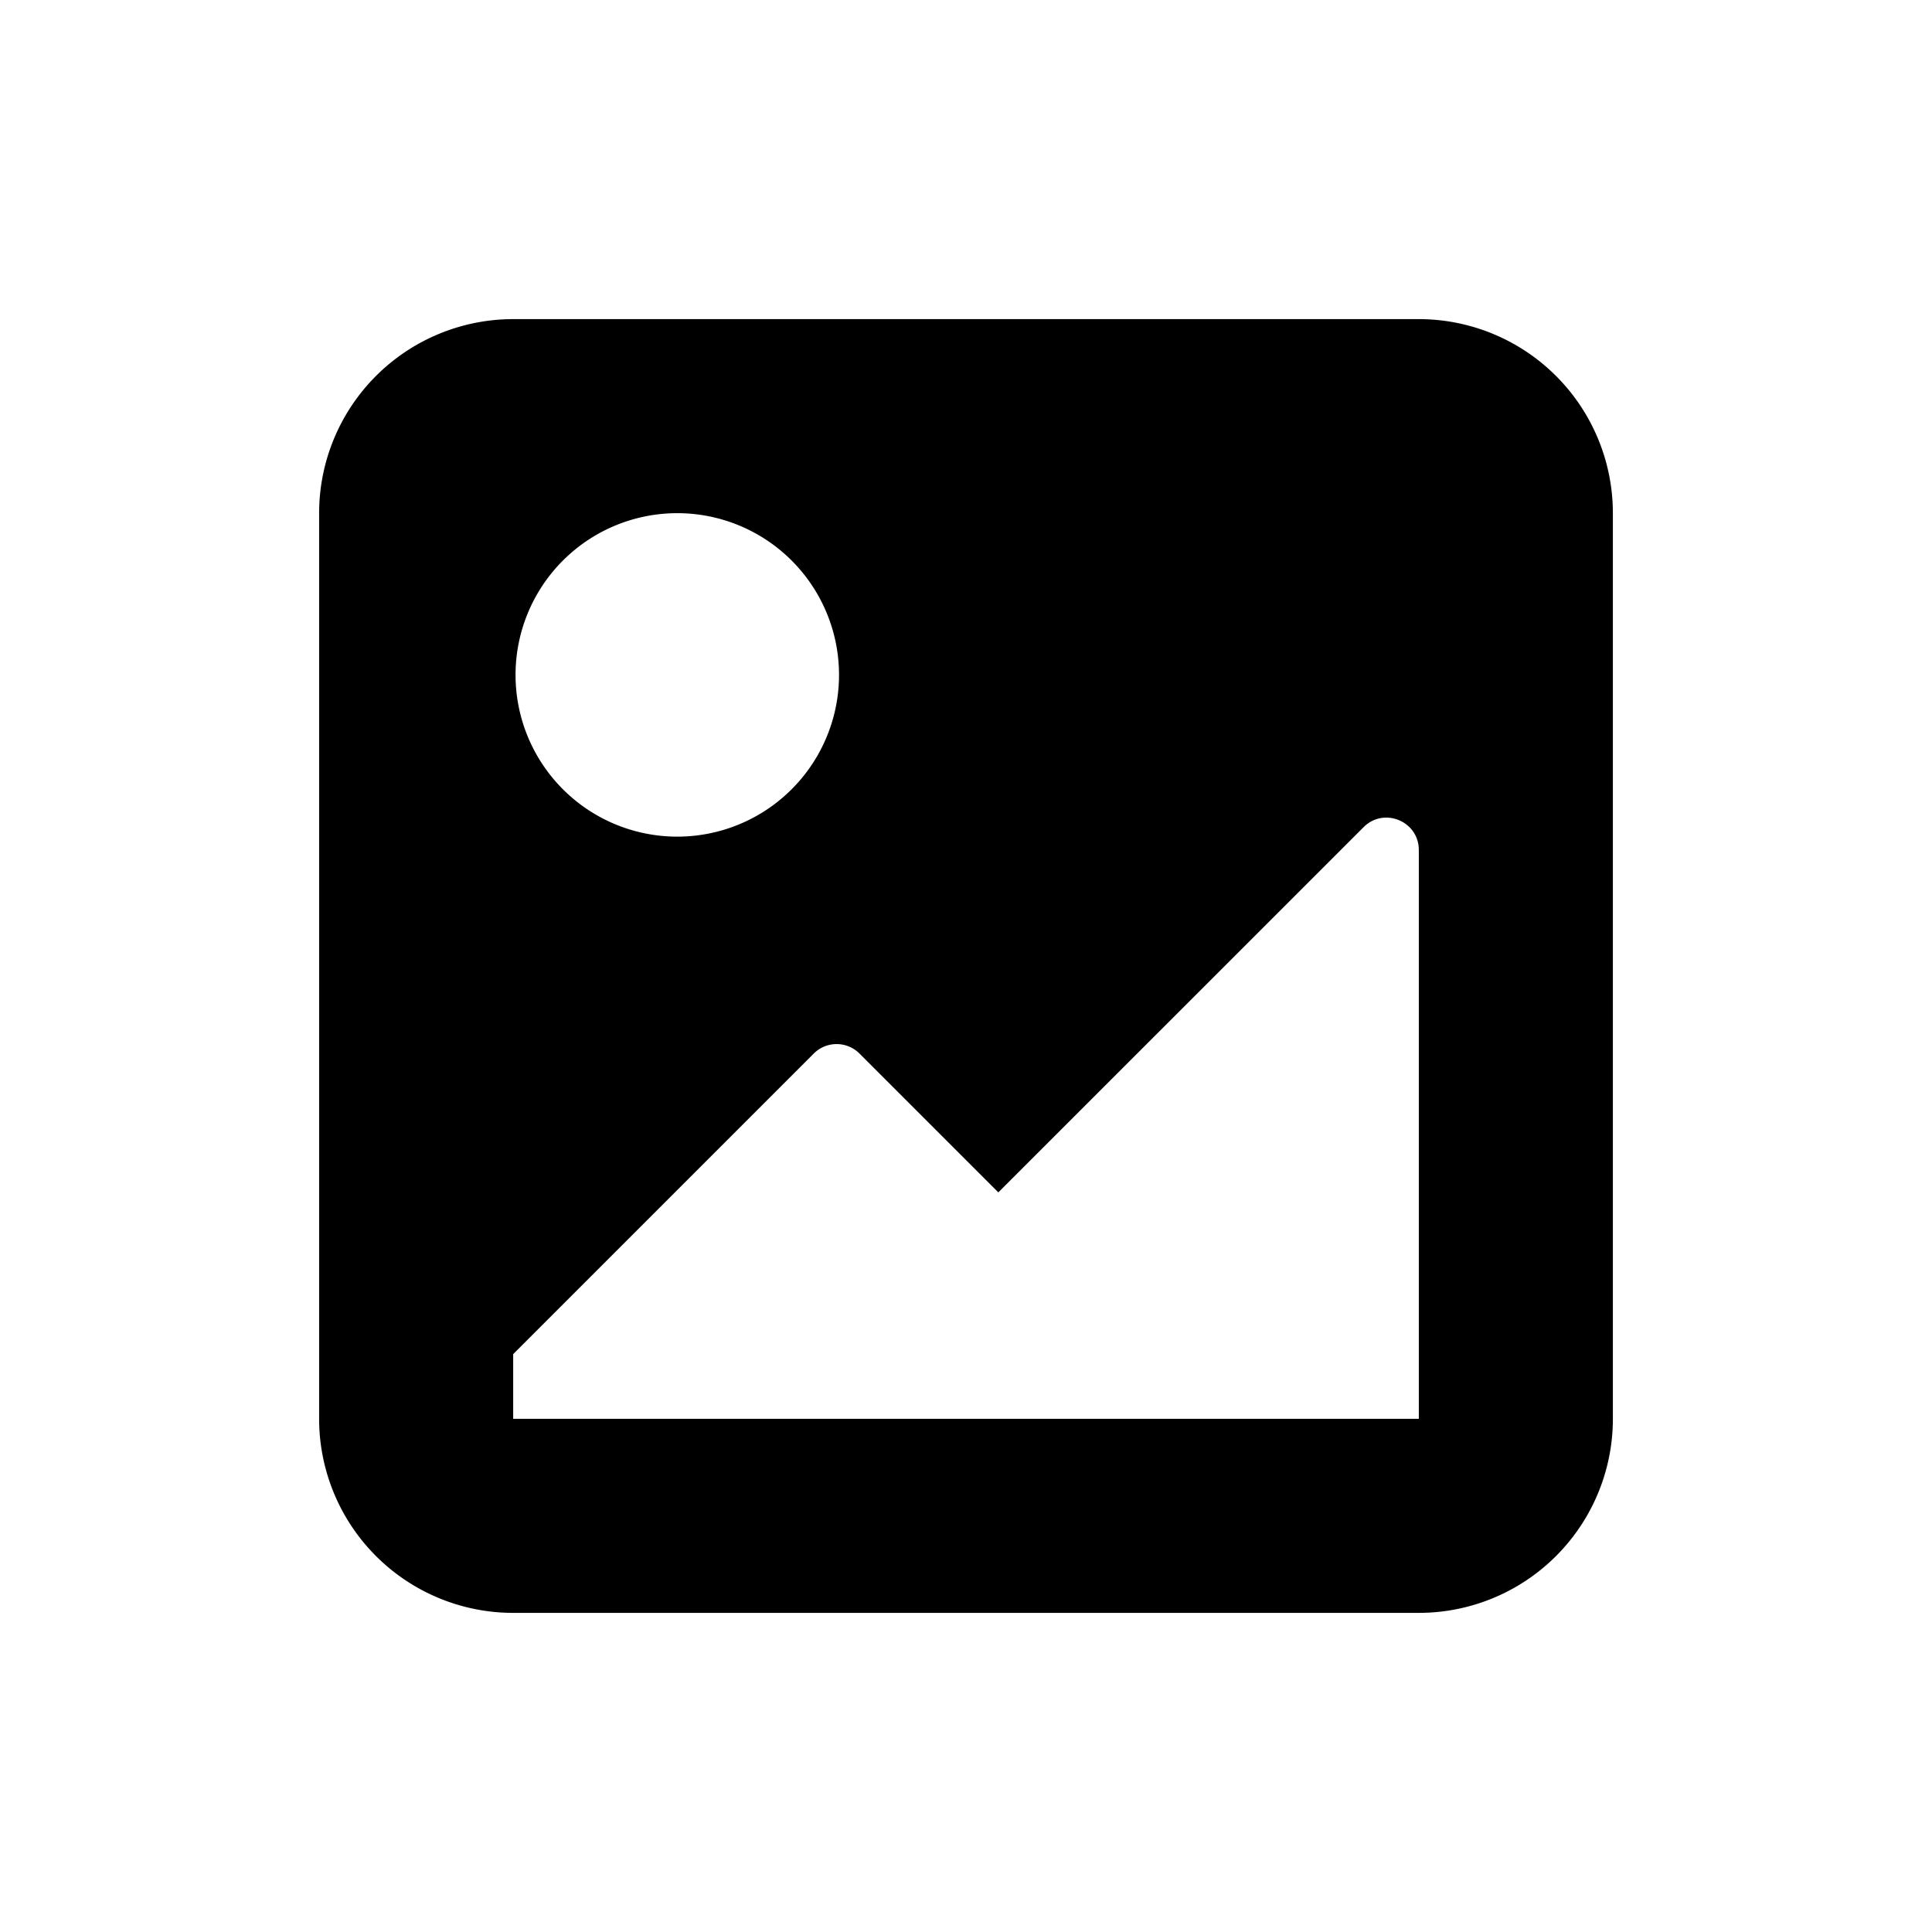
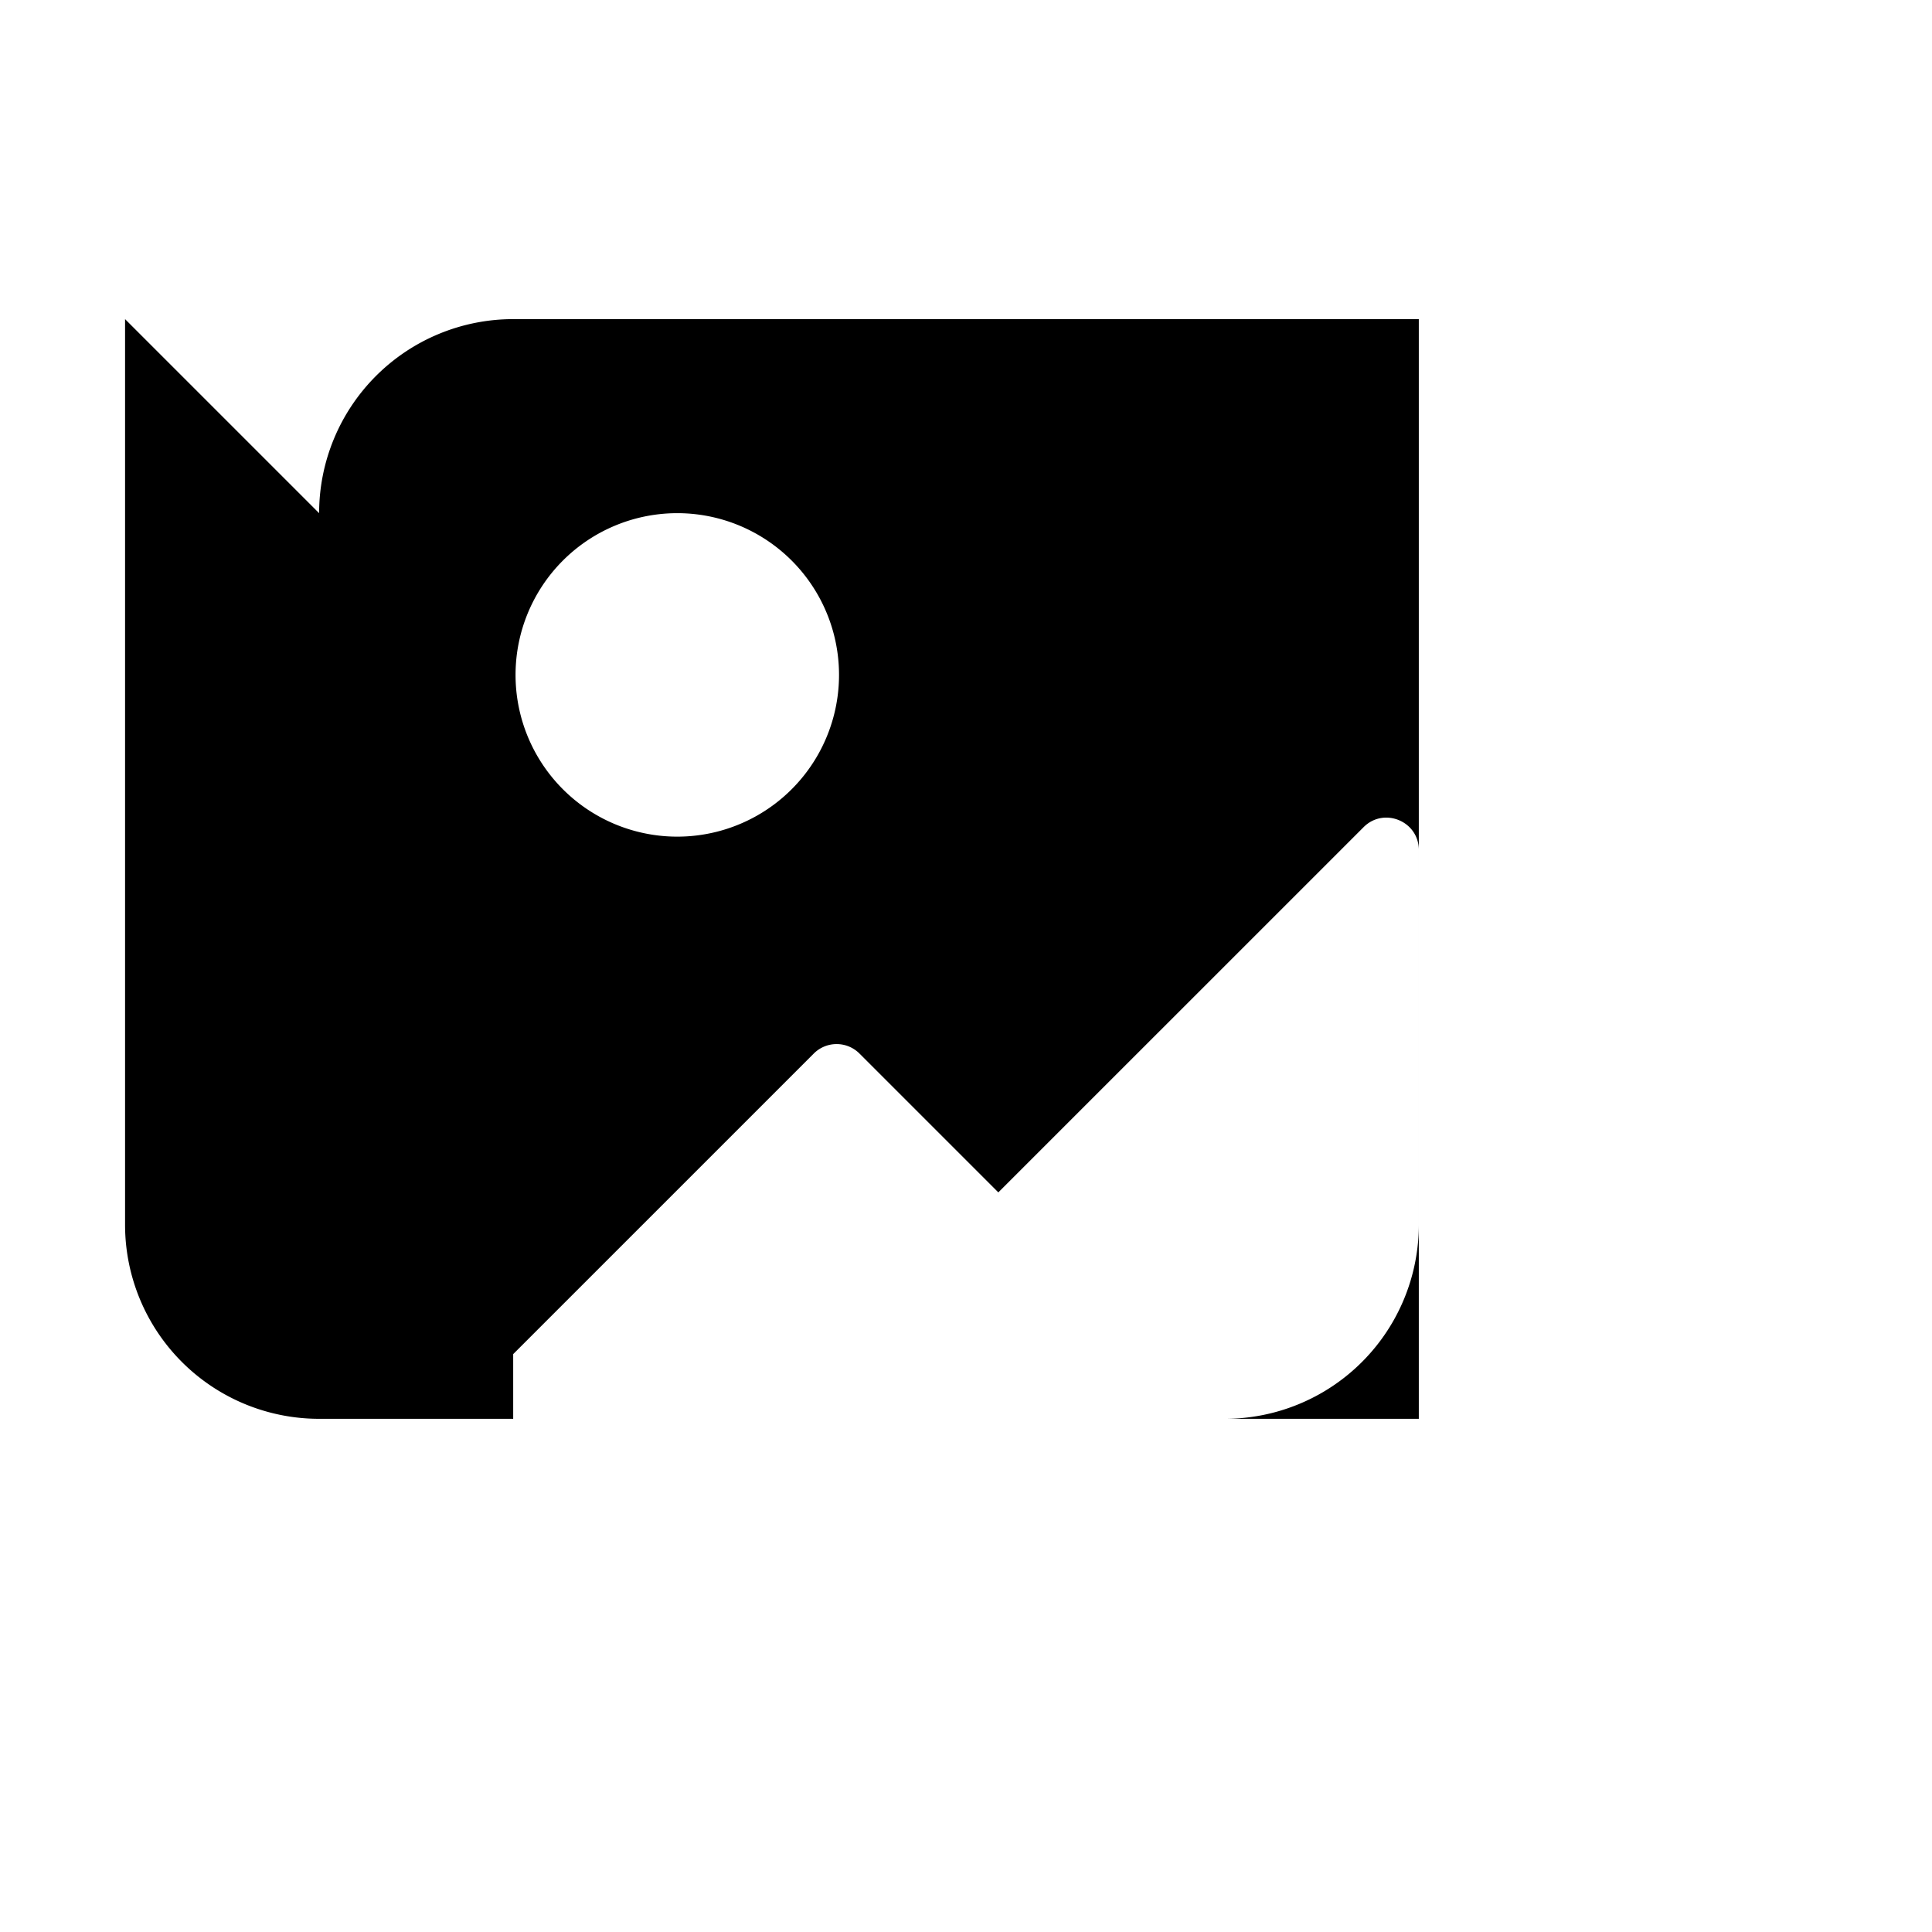
<svg xmlns="http://www.w3.org/2000/svg" width="56" height="56" fill="none">
-   <path fill-rule="evenodd" clip-rule="evenodd" d="M9.25 14.875a5.625 5.625 0 0 1 5.625-5.625h26.25a5.625 5.625 0 0 1 5.625 5.625v26.25a5.625 5.625 0 0 1-5.625 5.625h-26.25a5.625 5.625 0 0 1-5.625-5.625v-26.25Zm10.313 9.375a4.688 4.688 0 1 0 0-9.375 4.688 4.688 0 0 0 0 9.375Zm5.35 6.288 4.024 4.024 10.588-10.587c.59-.59 1.6-.172 1.6.663v16.487h-26.25V39.25l8.712-8.712a.937.937 0 0 1 1.326 0Z" fill="#000" />
+   <path fill-rule="evenodd" clip-rule="evenodd" d="M9.25 14.875a5.625 5.625 0 0 1 5.625-5.625h26.25v26.25a5.625 5.625 0 0 1-5.625 5.625h-26.25a5.625 5.625 0 0 1-5.625-5.625v-26.25Zm10.313 9.375a4.688 4.688 0 1 0 0-9.375 4.688 4.688 0 0 0 0 9.375Zm5.35 6.288 4.024 4.024 10.588-10.587c.59-.59 1.6-.172 1.6.663v16.487h-26.25V39.25l8.712-8.712a.937.937 0 0 1 1.326 0Z" fill="#000" />
</svg>